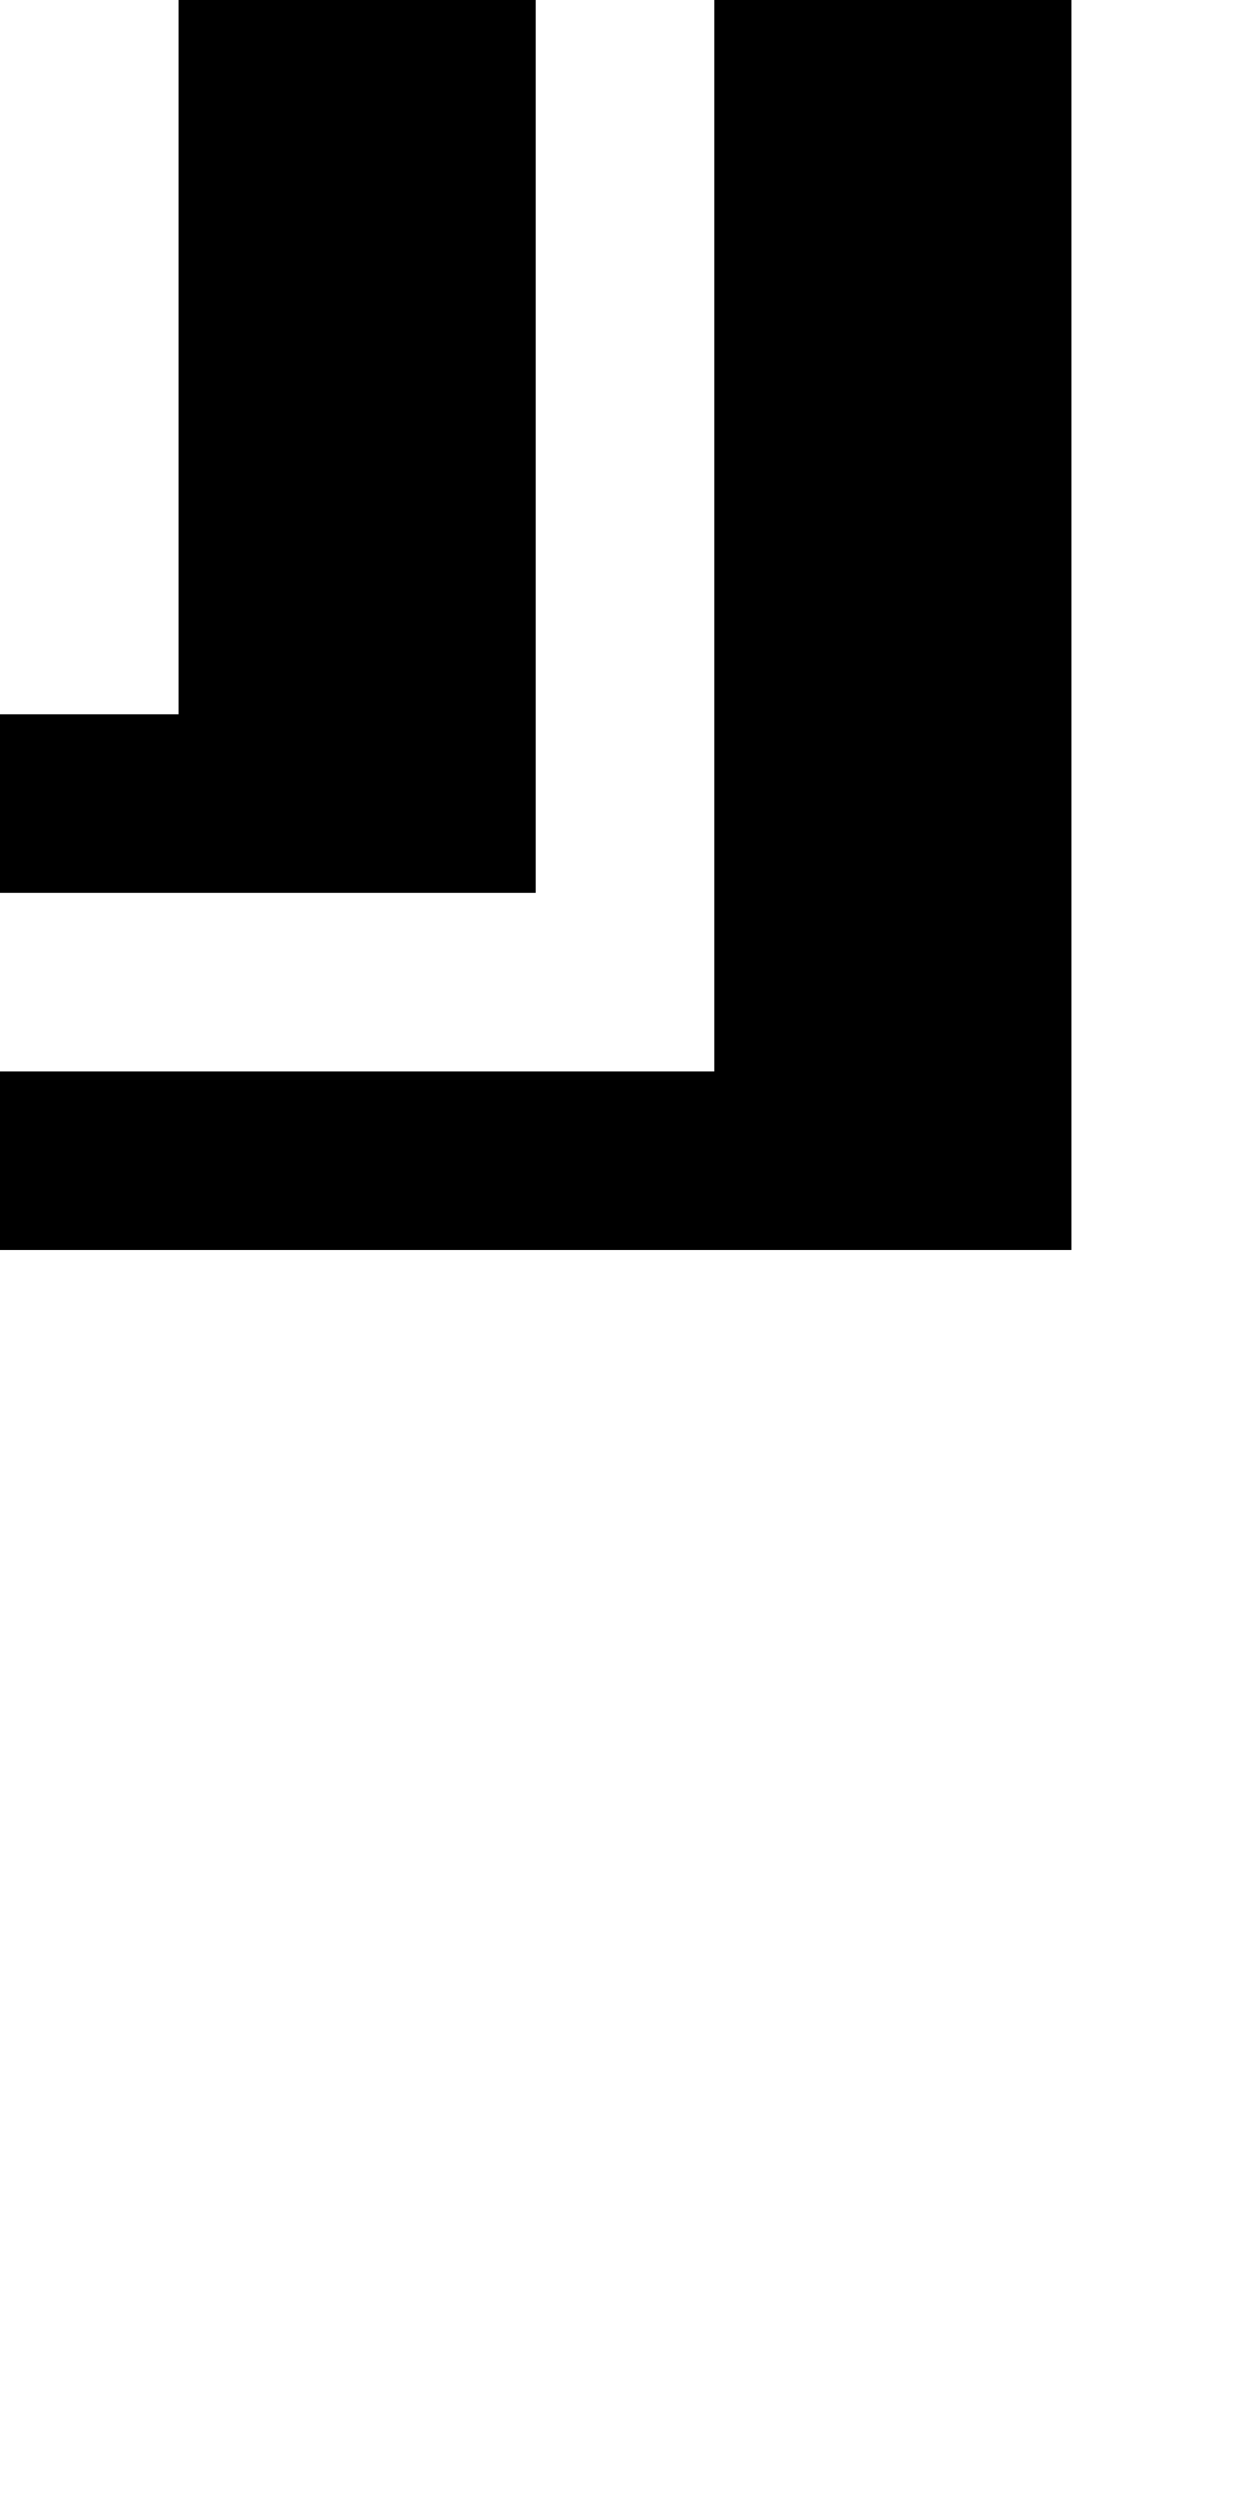
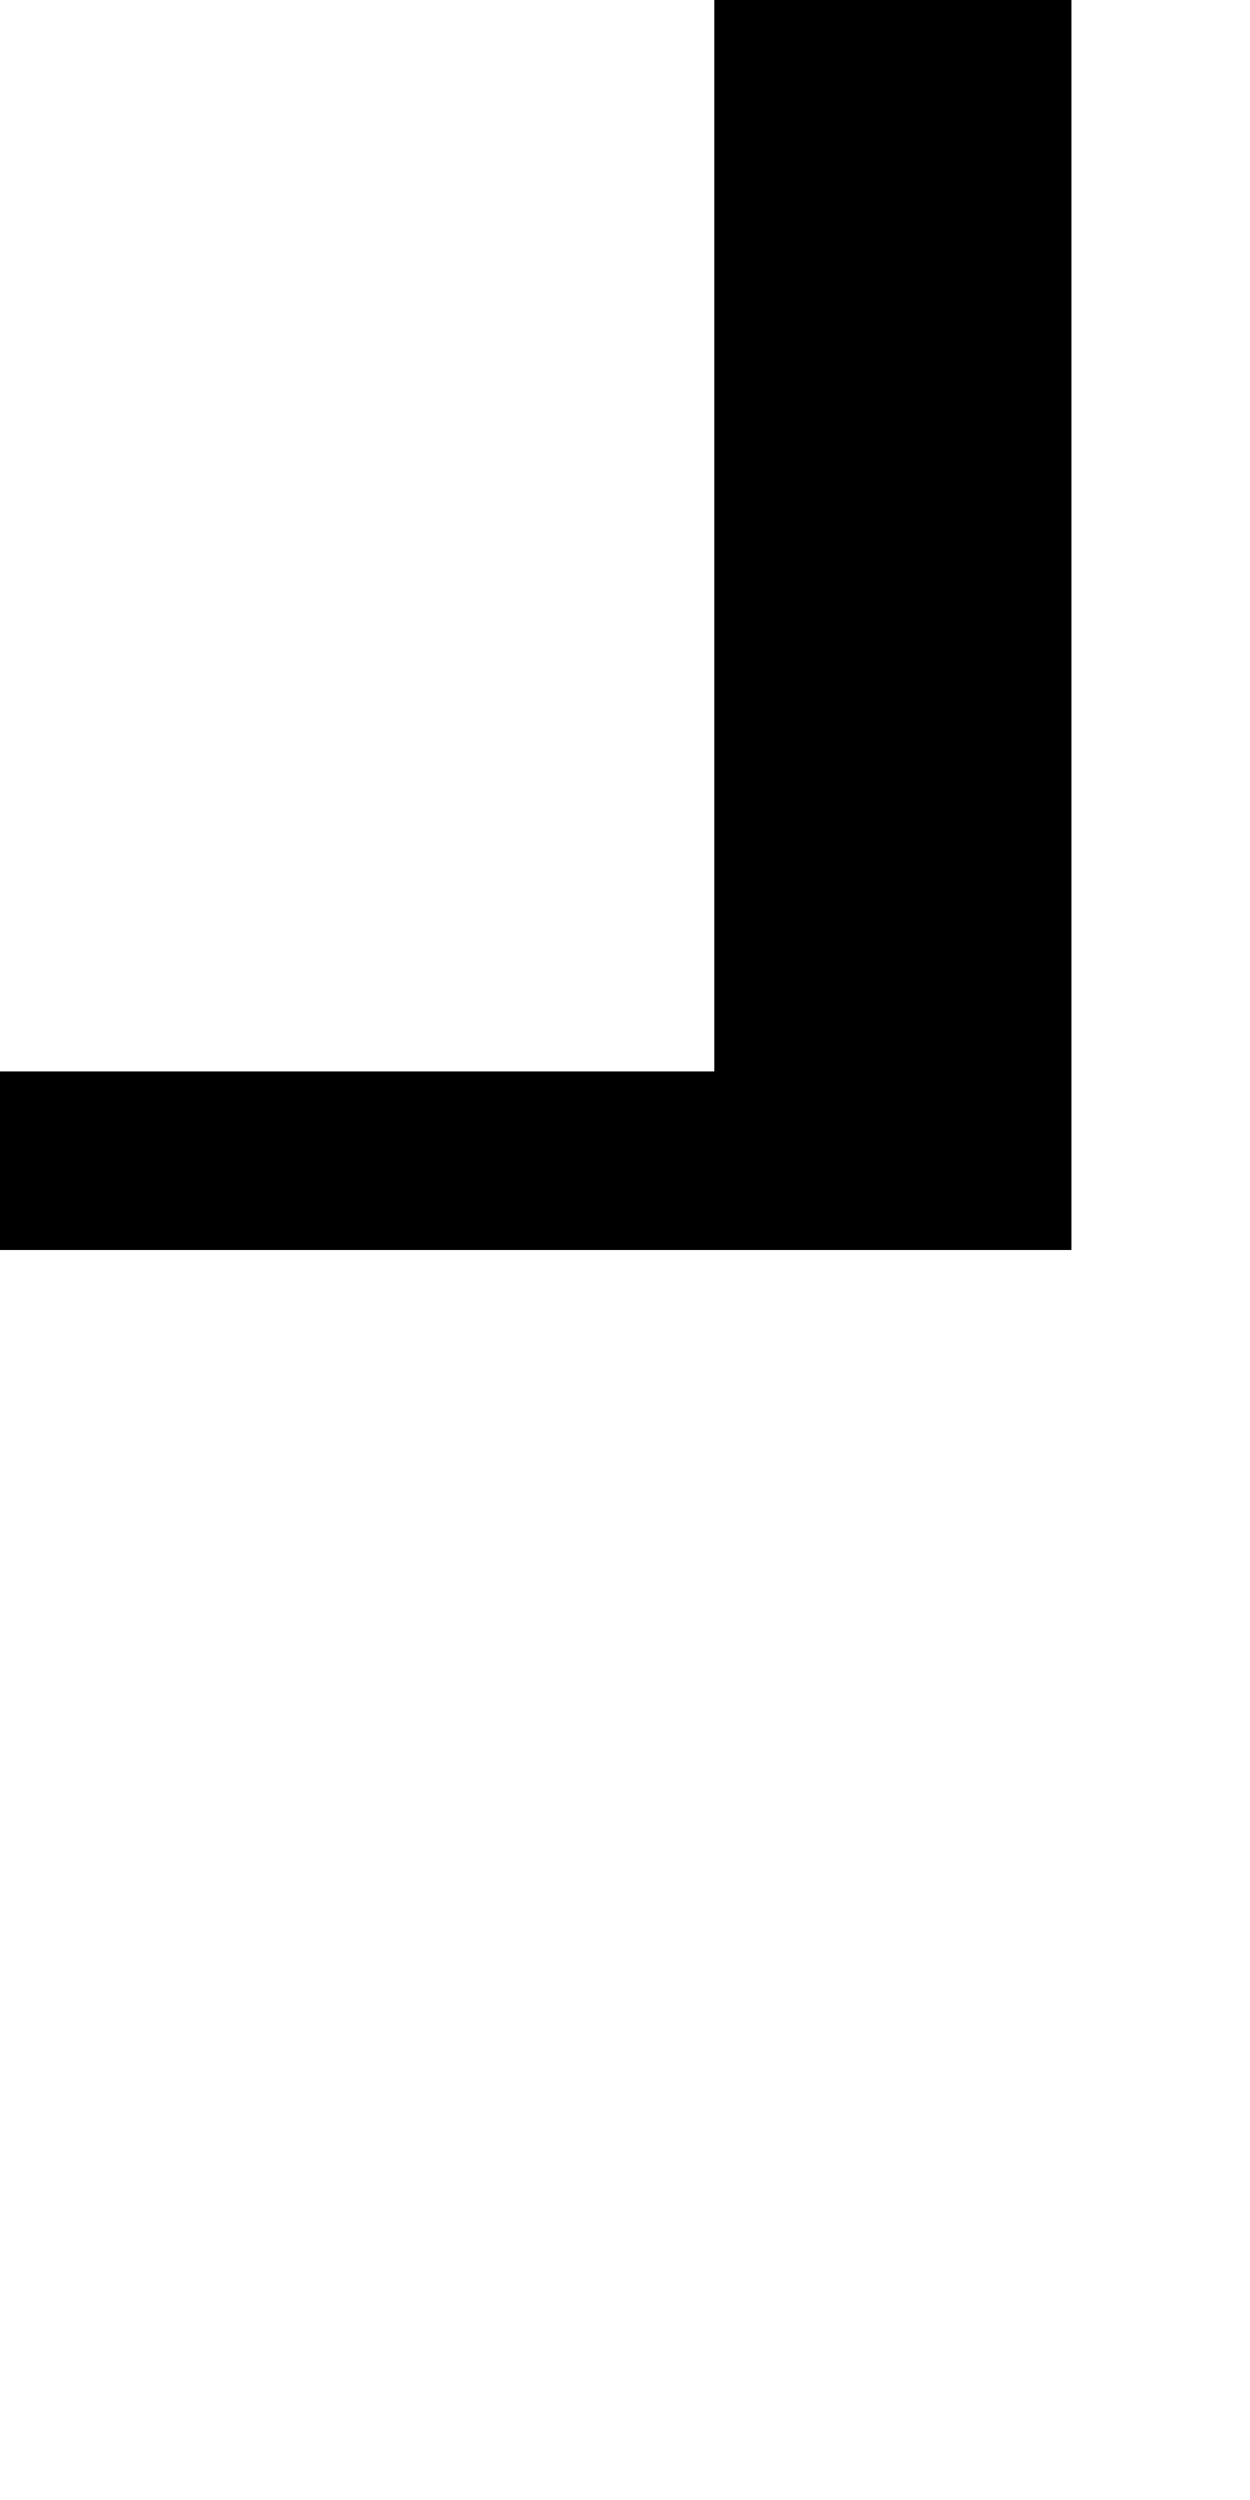
<svg xmlns="http://www.w3.org/2000/svg" version="1.0" width="28pt" height="56pt" viewBox="0 0 28 56" preserveAspectRatio="xMidYMid meet">
  <g transform="translate(0,56) scale(1,-1)" fill="#000000" stroke="none">
-     <path d="M4 48 l0 -8 -2 0 -2 0 0 -2 0 -2 6 0 6 0 0 10 0 10 -4 0 -4 0 0 -8z" />
    <path d="M16 44 l0 -12 -8 0 -8 0 0 -2 0 -2 12 0 12 0 0 14 0 14 -4 0 -4 0 0 -12z" />
  </g>
</svg>